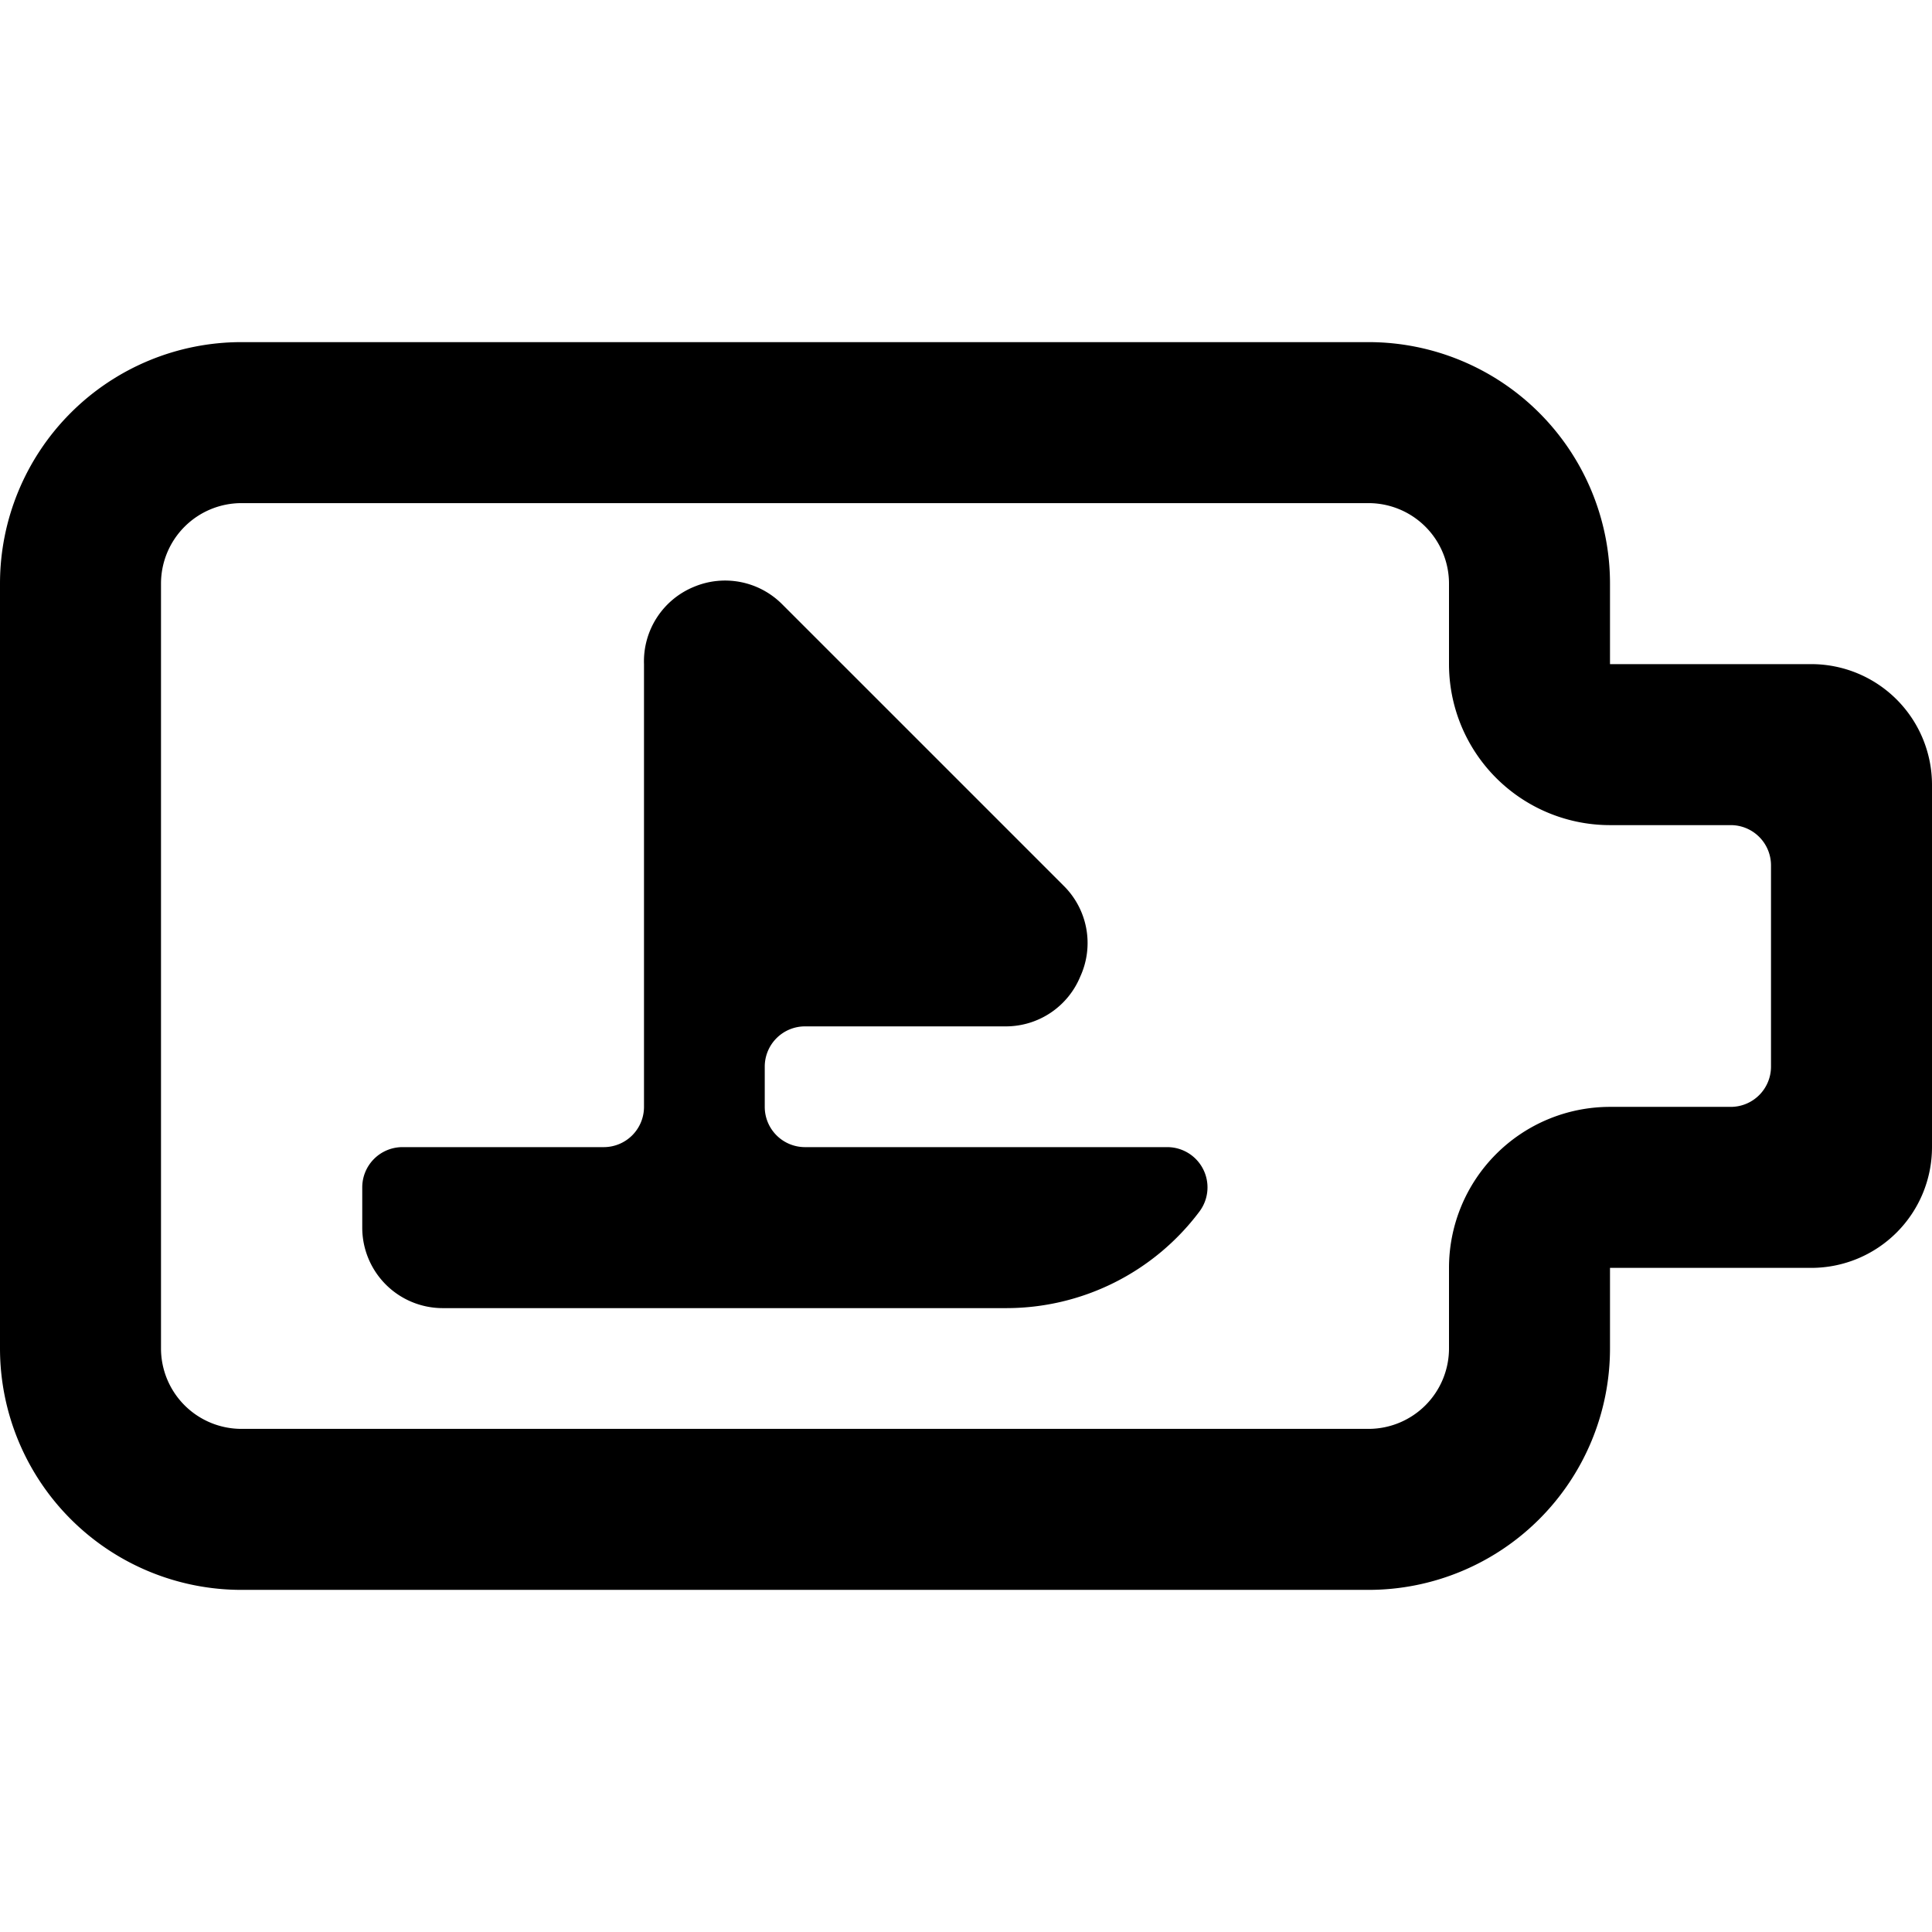
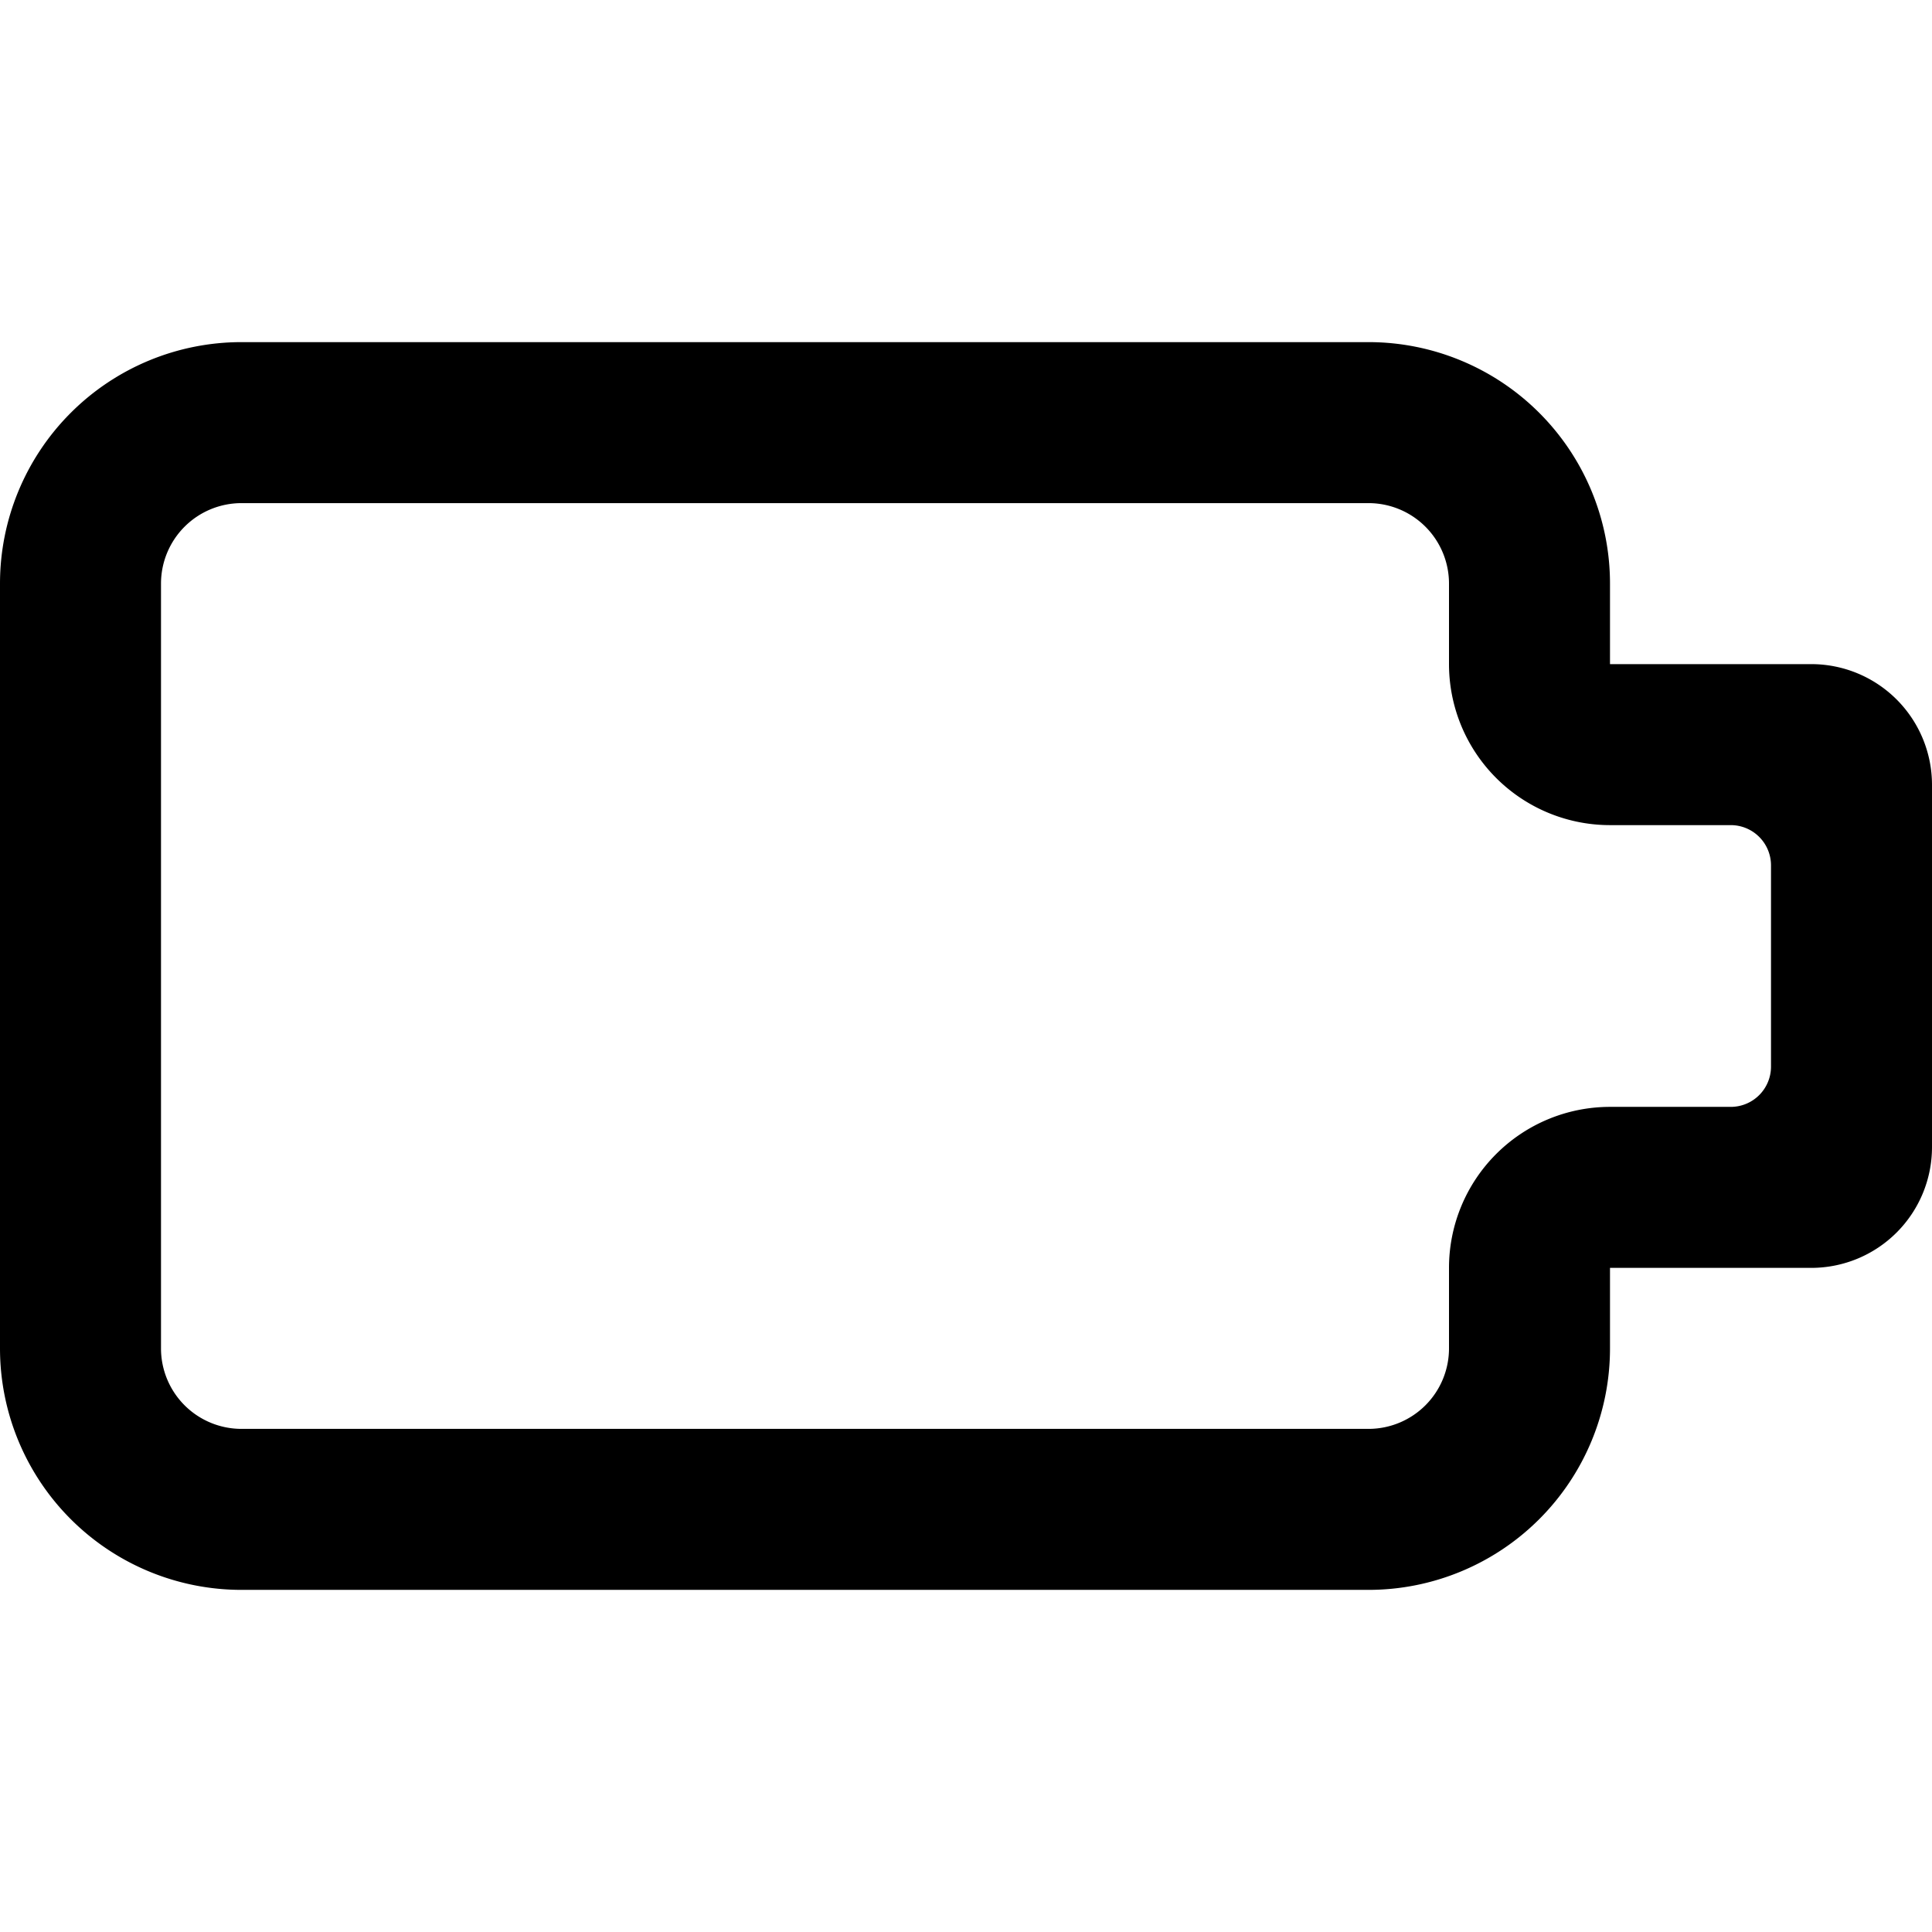
<svg xmlns="http://www.w3.org/2000/svg" viewBox="0 0 24 24">
  <g>
    <path d="M22.5 8.25H20v-1a3 3 0 0 0 -3 -3H3a3 3 0 0 0 -3 3v9.5a3 3 0 0 0 3 3h14a3 3 0 0 0 3 -3v-1h2.5a1.5 1.5 0 0 0 1.5 -1.5v-4.5a1.5 1.5 0 0 0 -1.5 -1.5Zm-0.5 5a0.5 0.5 0 0 1 -0.5 0.5H20a2 2 0 0 0 -2 2v1a1 1 0 0 1 -1 1H3a1 1 0 0 1 -1 -1v-9.5a1 1 0 0 1 1 -1h14a1 1 0 0 1 1 1v1a2 2 0 0 0 2 2h1.5a0.5 0.5 0 0 1 0.5 0.5Z" fill="#000000" stroke-width="1" />
-     <path d="M14.5 14.25H10a0.5 0.5 0 0 1 -0.5 -0.5v-0.5a0.5 0.5 0 0 1 0.5 -0.5h2.5a1 1 0 0 0 0.92 -0.62 1 1 0 0 0 -0.21 -1.13l-3.5 -3.5a1 1 0 0 0 -1.09 -0.21 1 1 0 0 0 -0.62 0.96v5.5a0.5 0.5 0 0 1 -0.5 0.5H5a0.5 0.5 0 0 0 -0.5 0.5v0.5a1 1 0 0 0 1 1h7a3 3 0 0 0 2.4 -1.2 0.5 0.5 0 0 0 -0.4 -0.8Z" fill="#000000" stroke-width="1" />
  </g>
</svg>